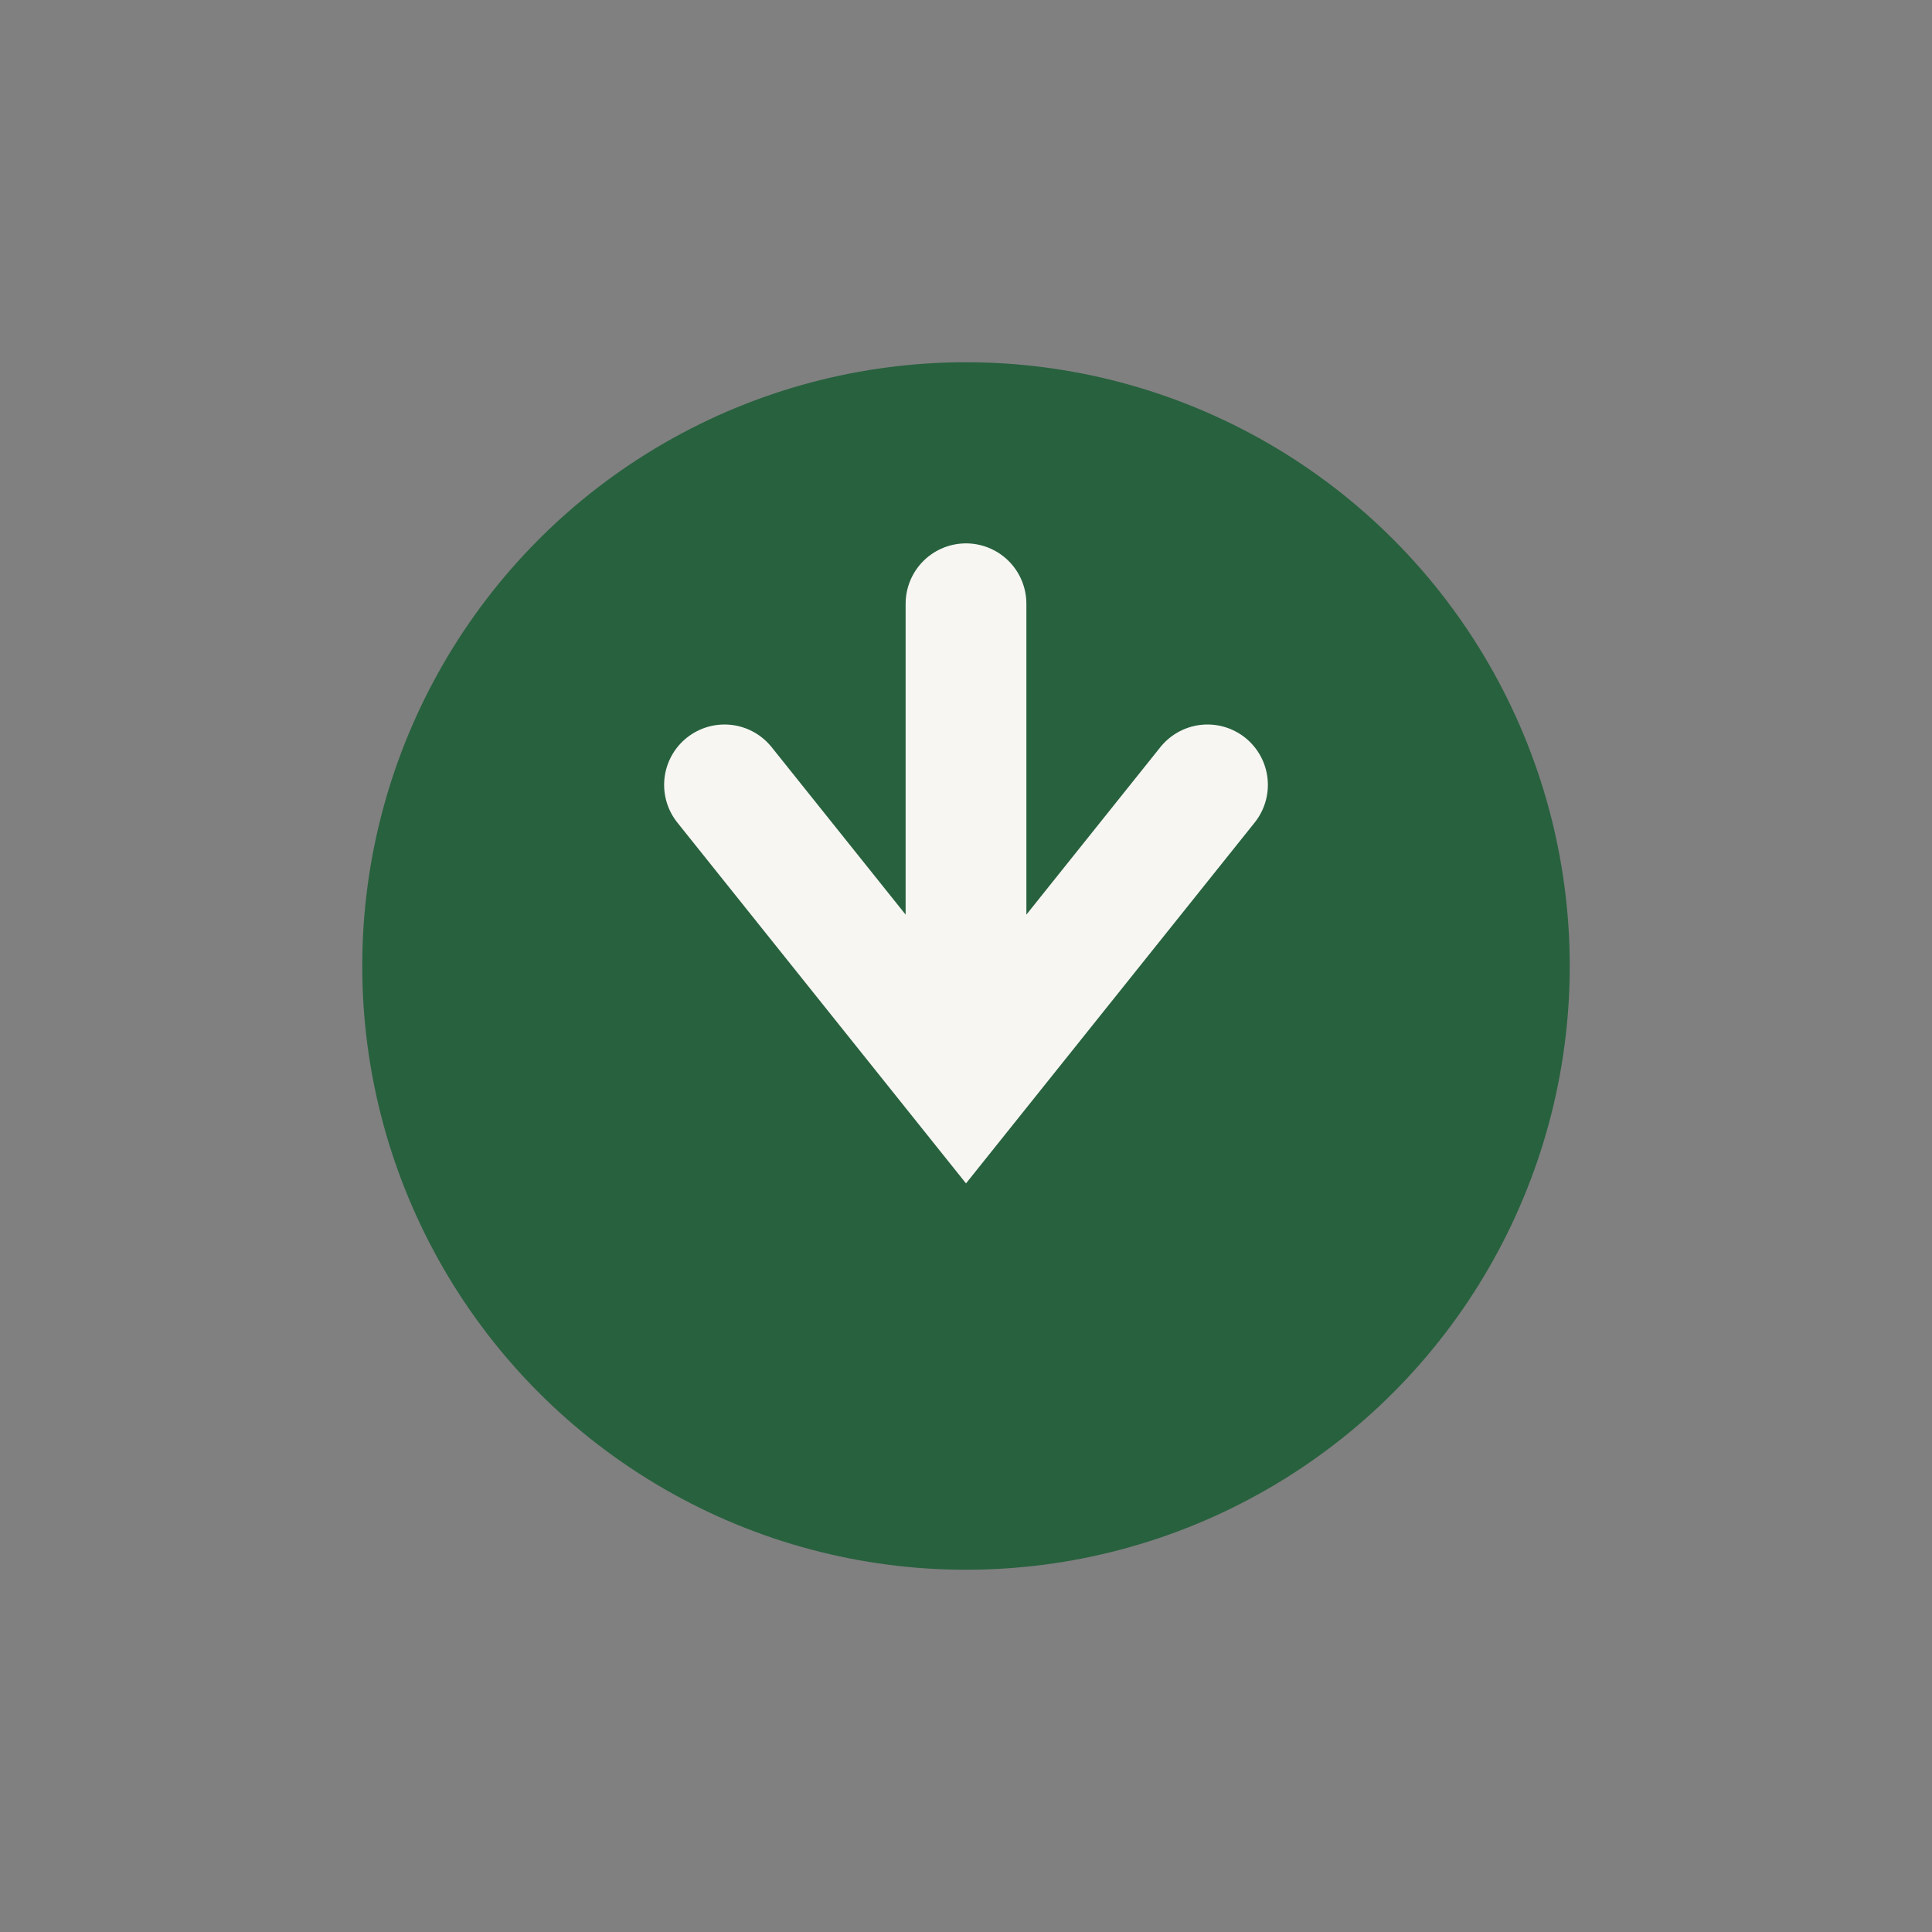
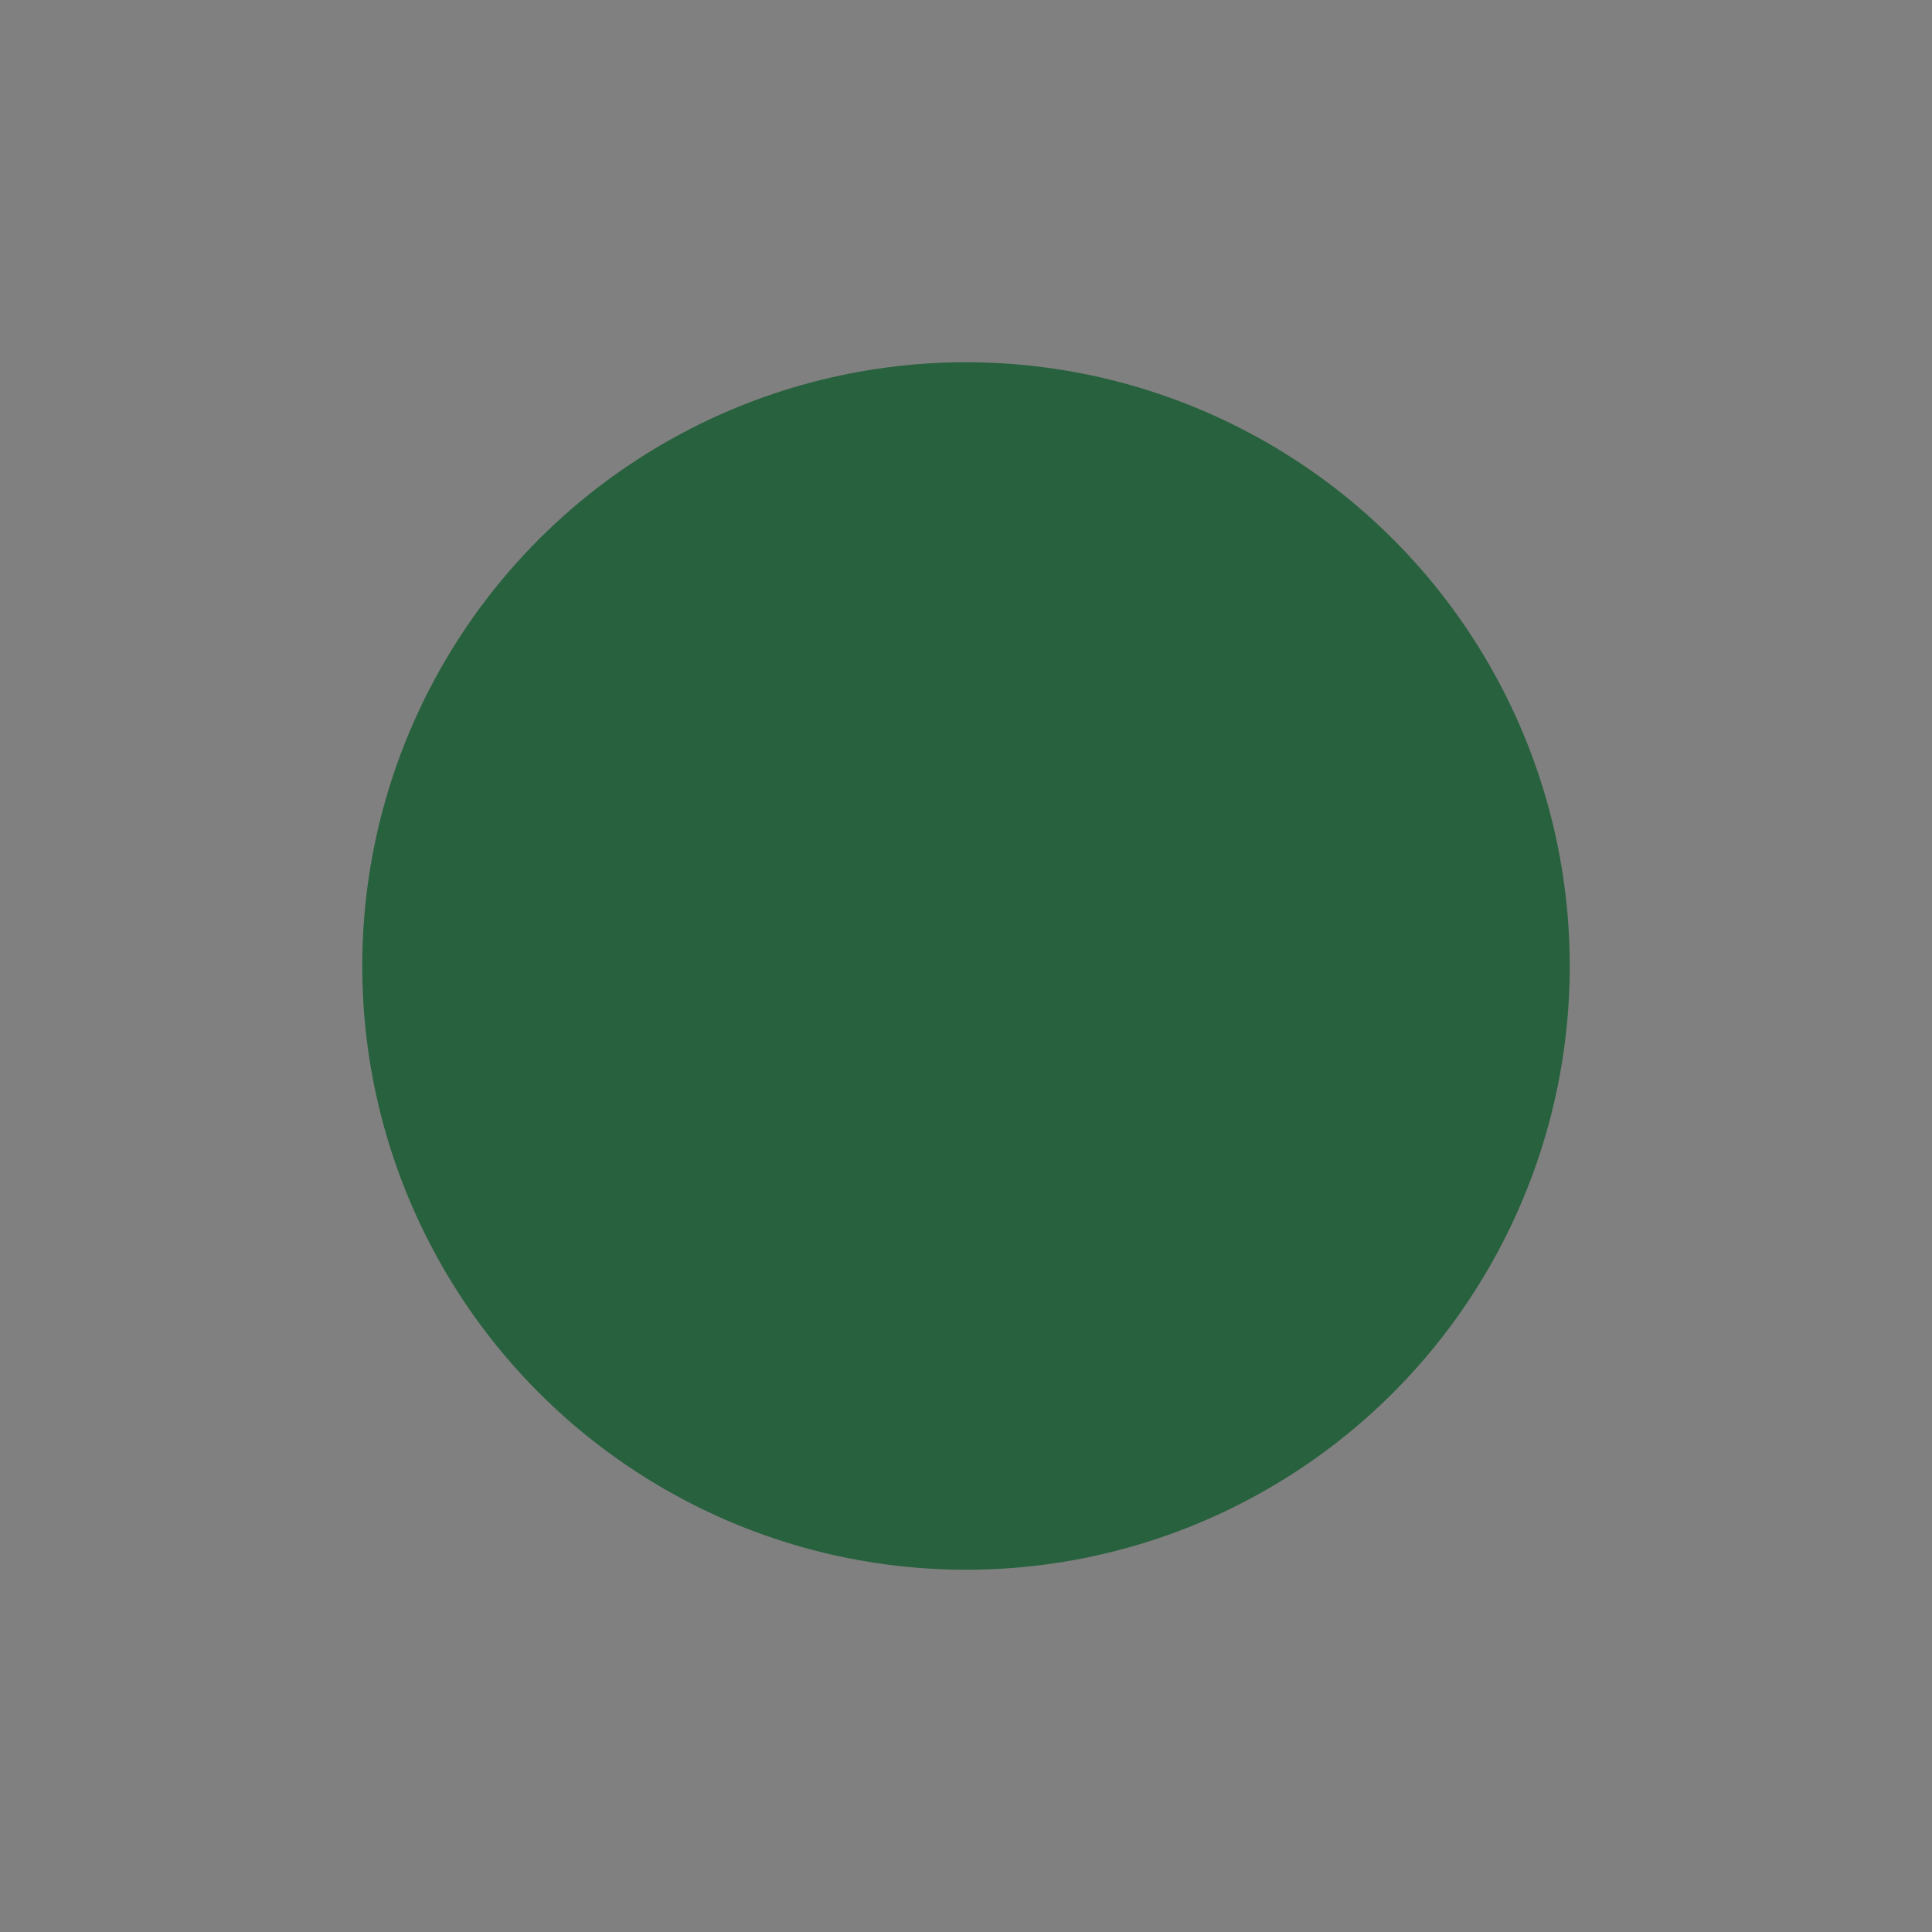
<svg xmlns="http://www.w3.org/2000/svg" width="32" height="32" viewBox="0 0 32 32">
  <rect x="0" y="0" width="32" height="32" fill="#808080" stroke="none" />
  <circle cx="16" cy="16" r="10" fill="#28613E" />
-   <path d="M16 10v8M12 13l4 5 4-5" stroke="#F7F6F3" stroke-width="2" fill="none" stroke-linecap="round" />
</svg>